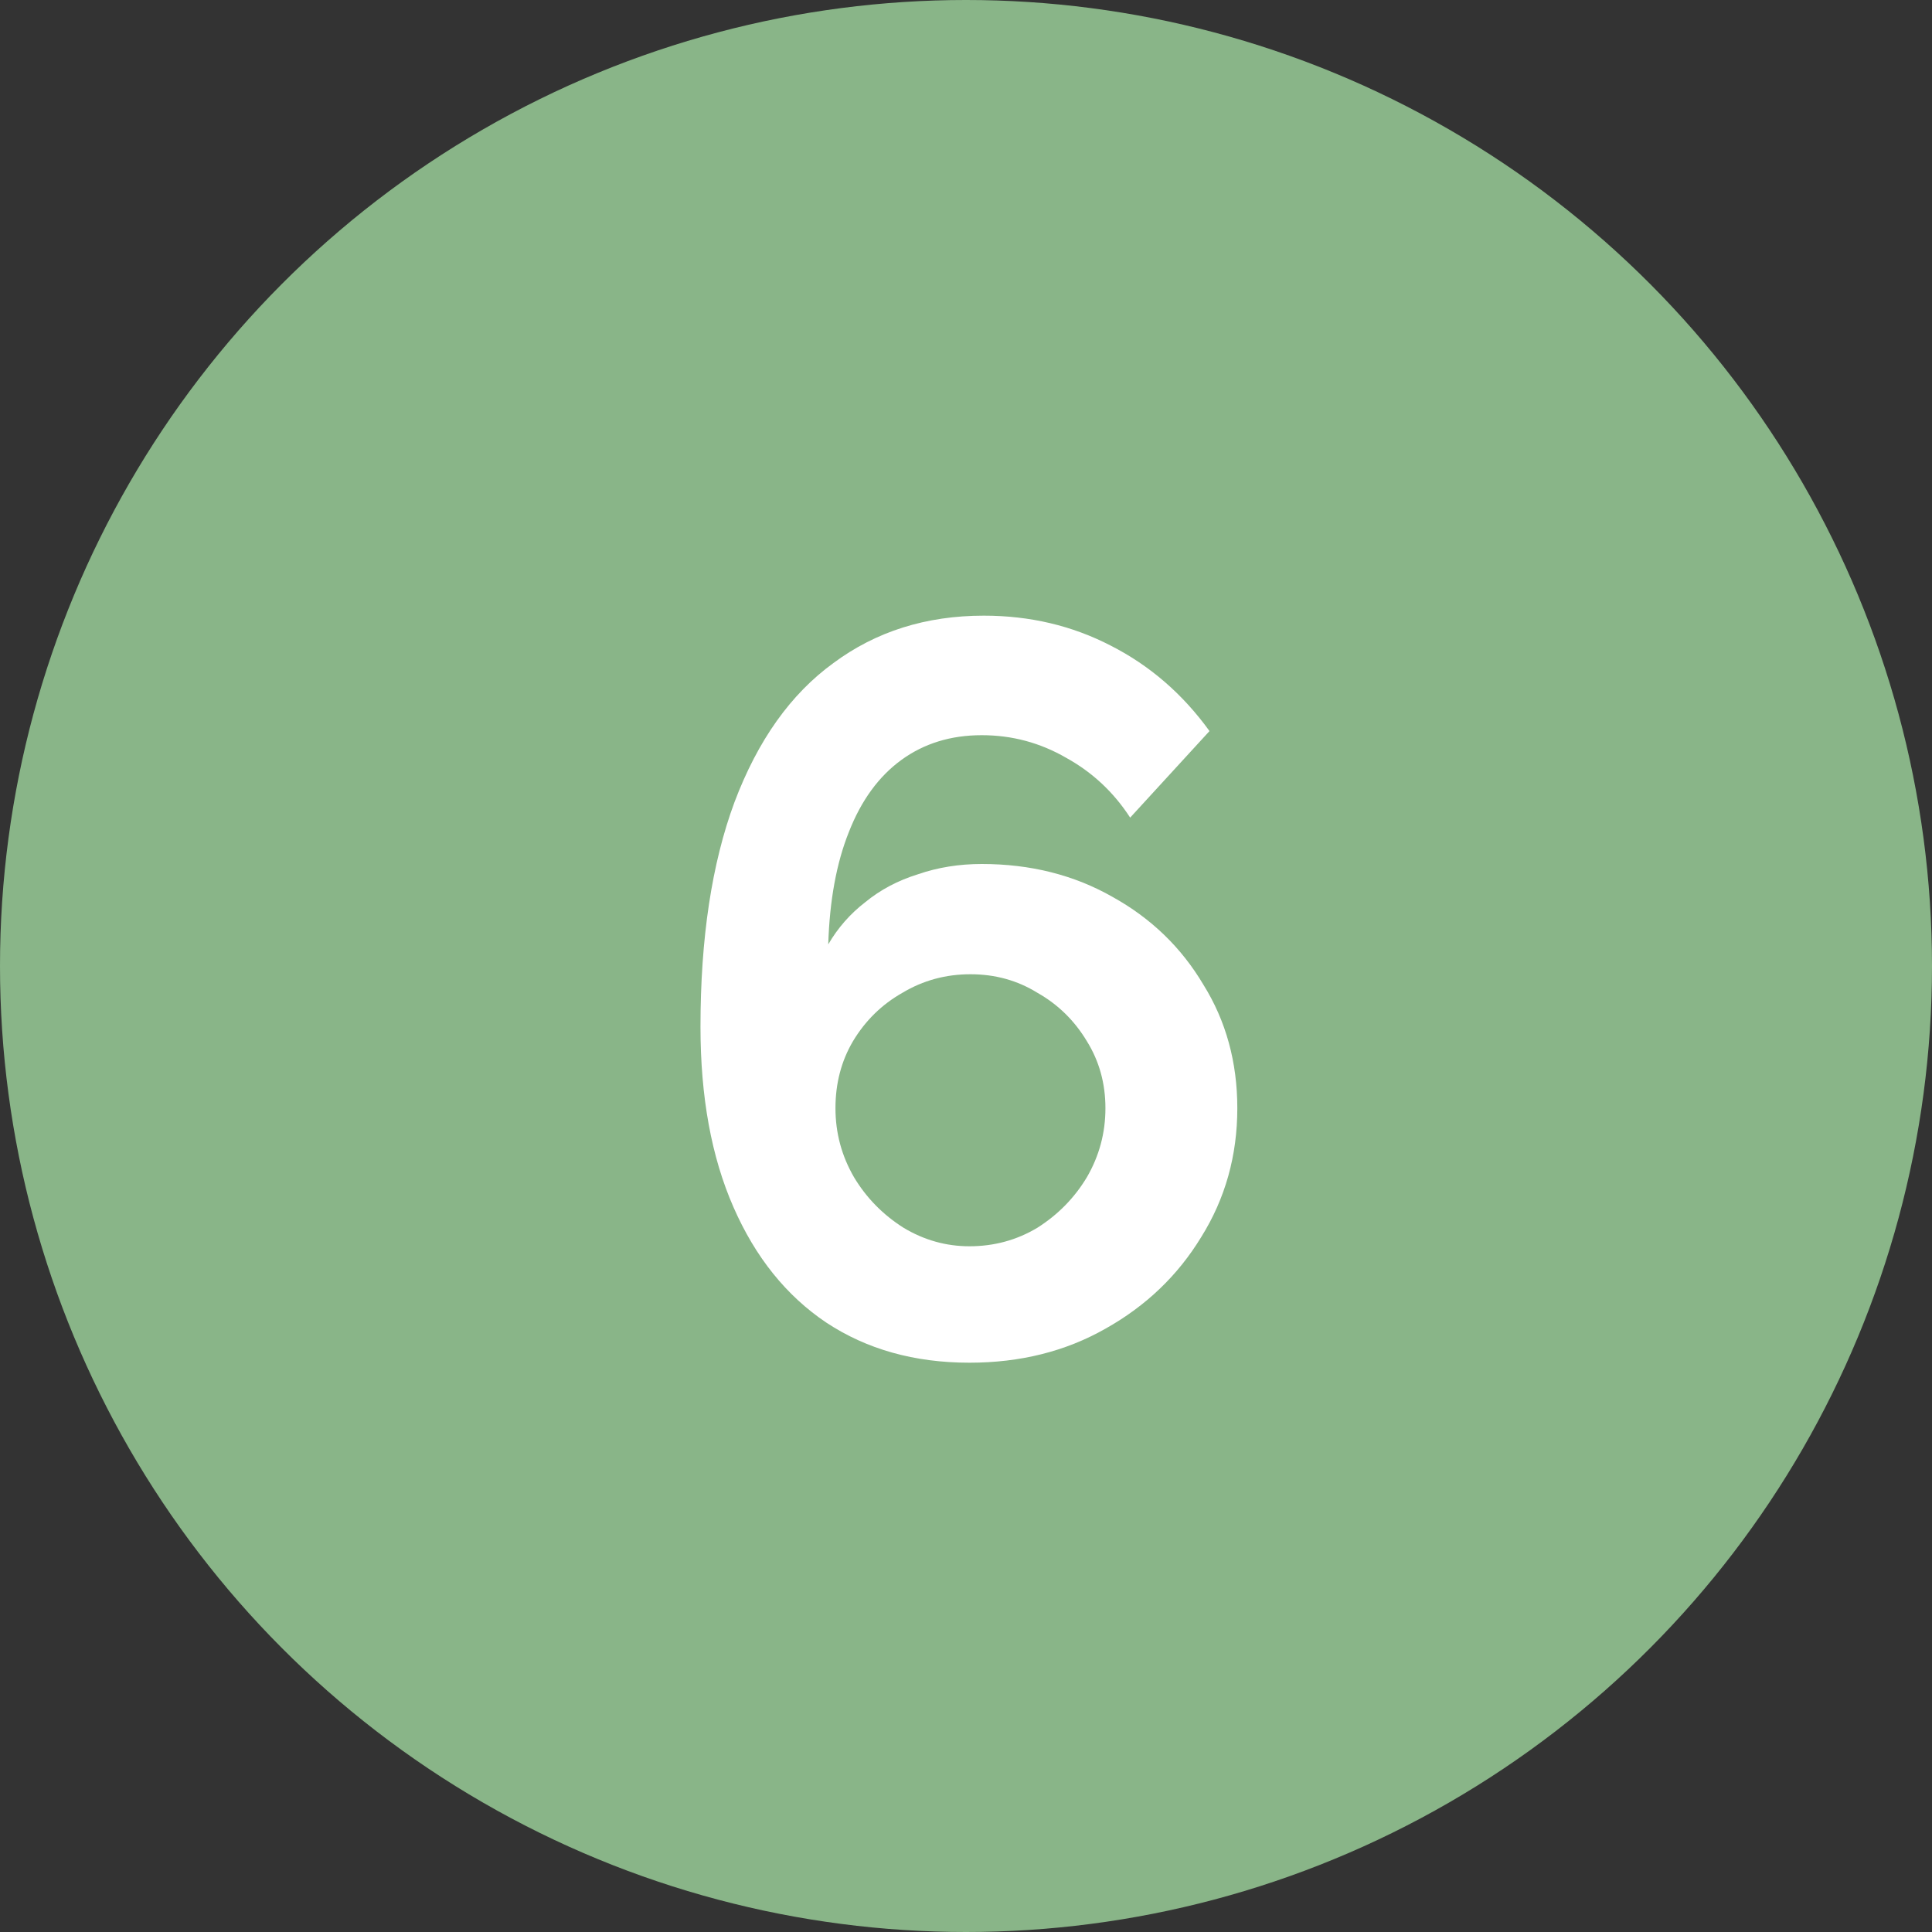
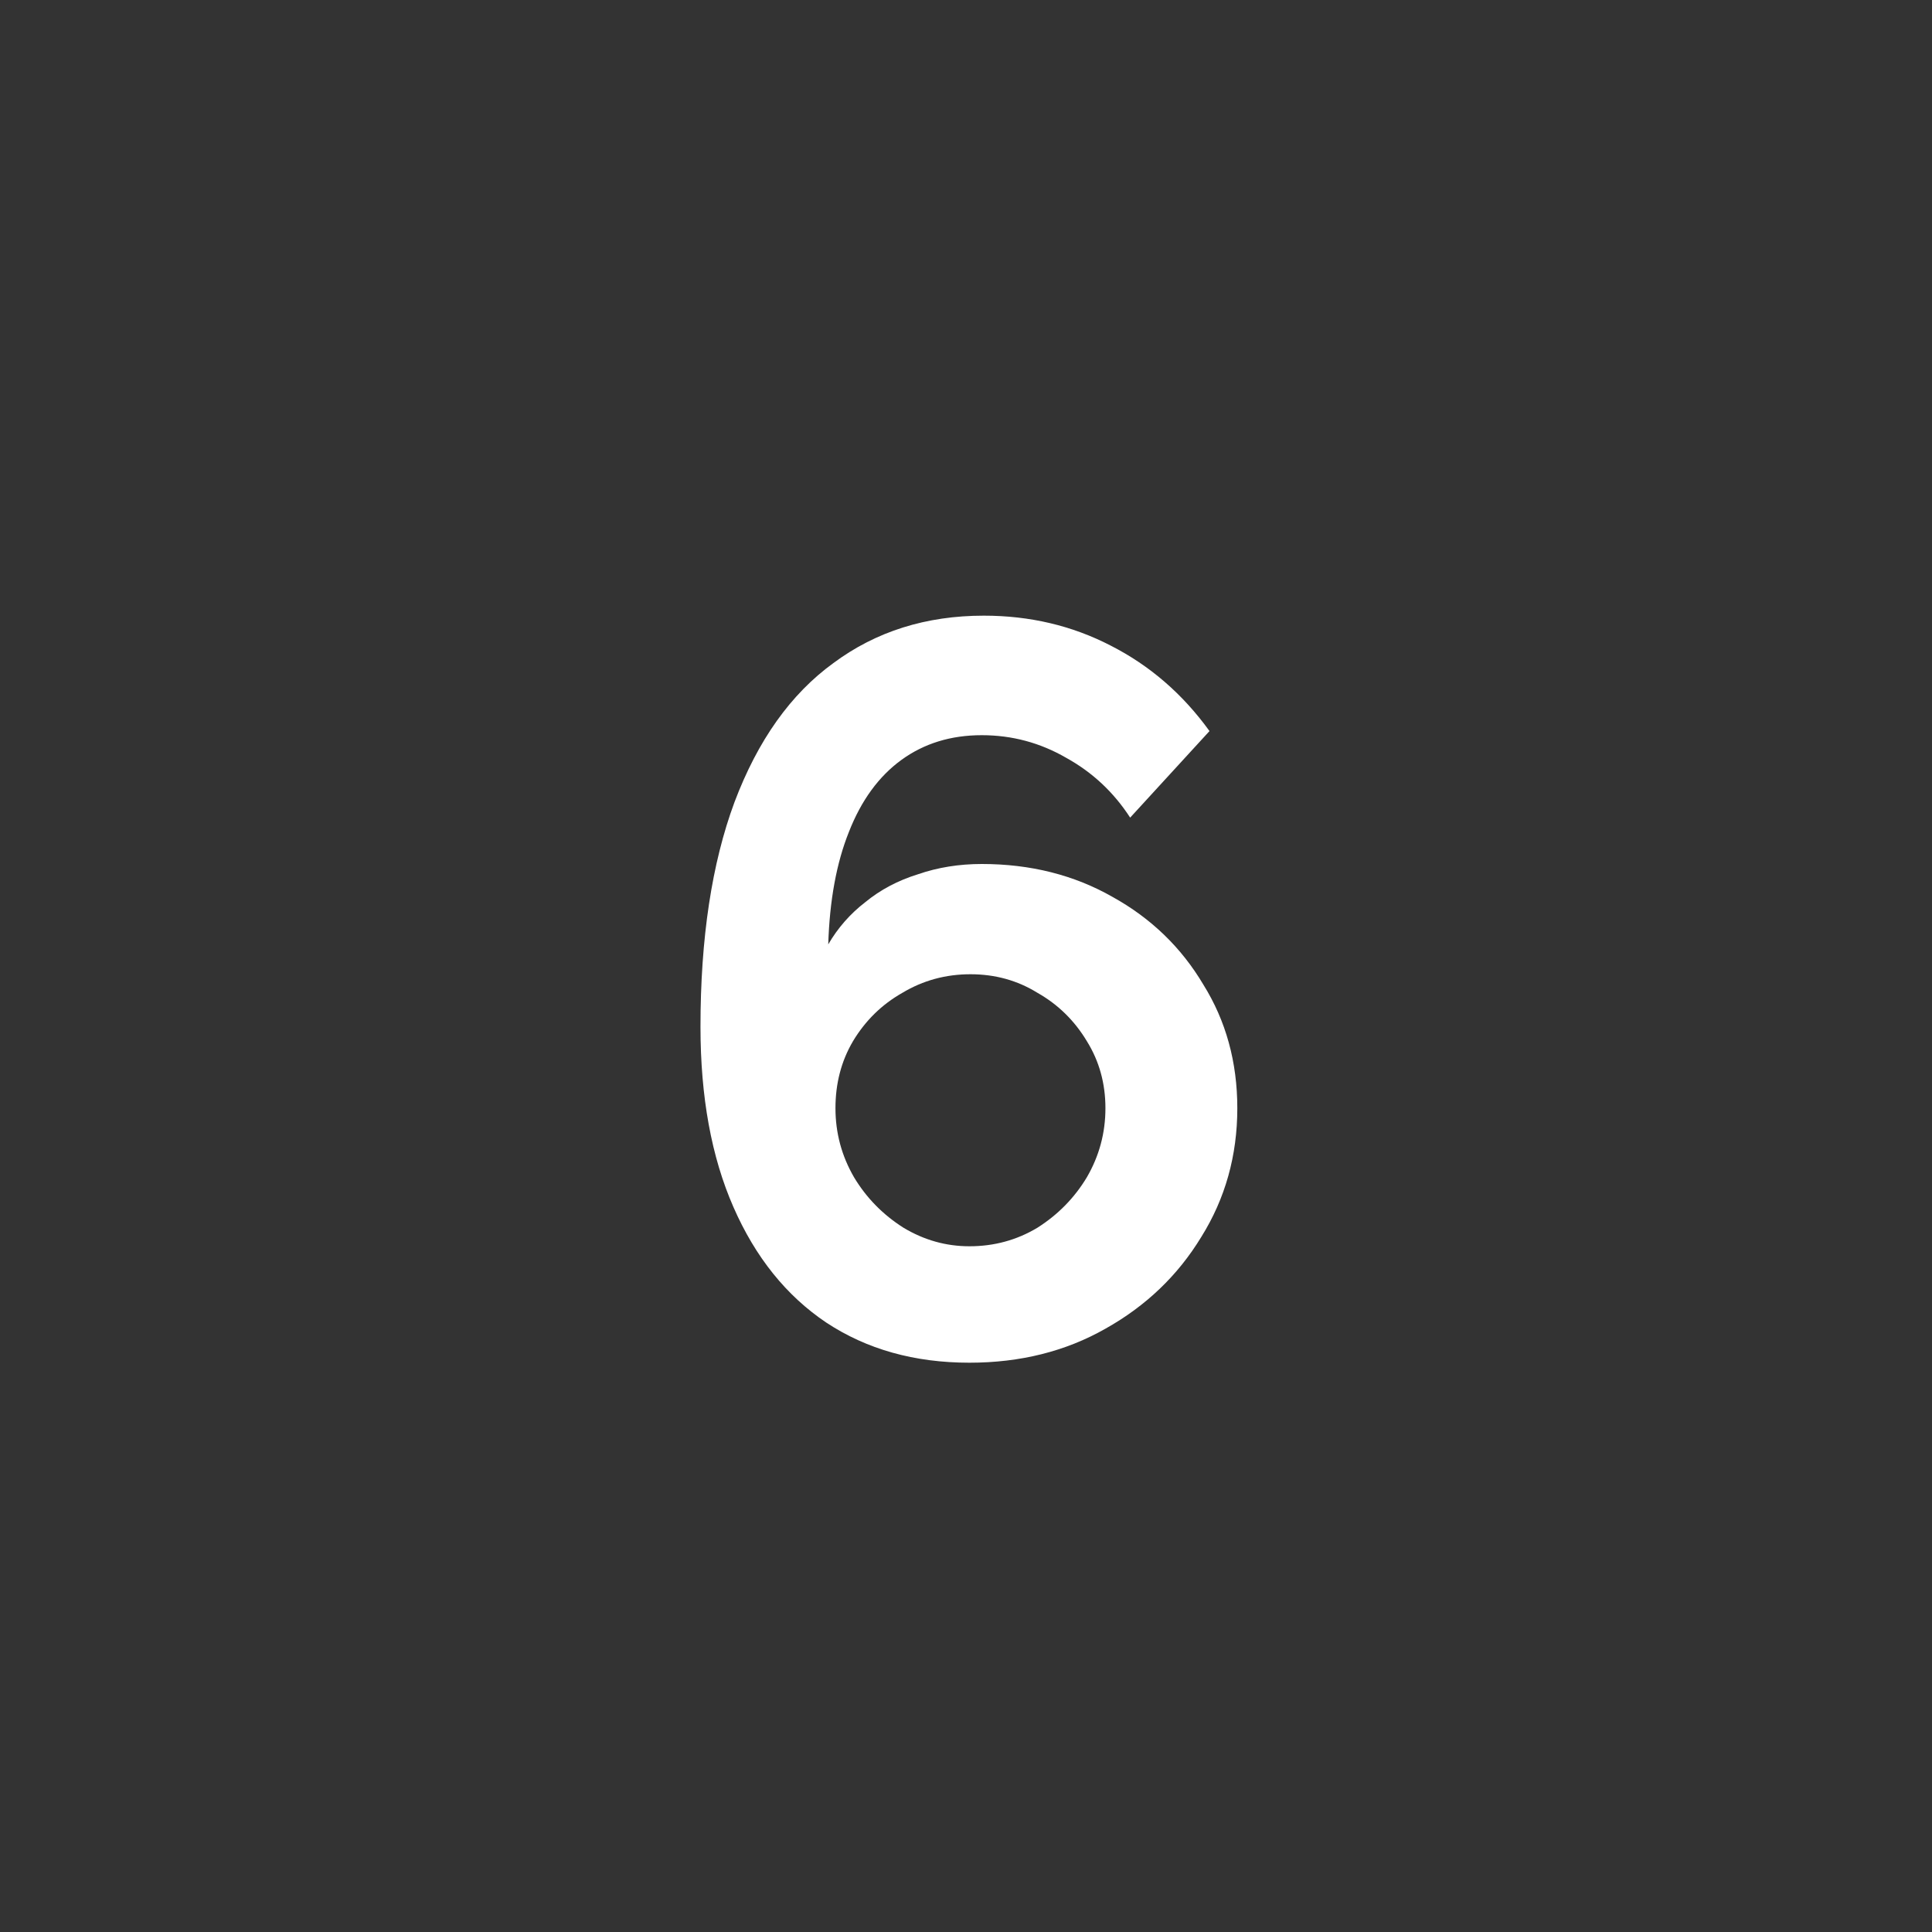
<svg xmlns="http://www.w3.org/2000/svg" width="30" height="30" viewBox="0 0 30 30" fill="none">
  <rect x="0" y="0" width="30" height="30" fill="#333333" stroke="none" />
-   <circle cx="15" cy="15" r="15" fill="#89B588" />
  <path d="M19.213 17.208C19.213 17.944 19.026 18.611 18.653 19.208C18.29 19.805 17.794 20.28 17.165 20.632C16.546 20.984 15.842 21.16 15.053 21.16C14.199 21.16 13.458 20.952 12.829 20.536C12.21 20.12 11.73 19.523 11.389 18.744C11.047 17.965 10.877 17.032 10.877 15.944C10.877 14.568 11.053 13.405 11.405 12.456C11.767 11.496 12.279 10.776 12.941 10.296C13.602 9.805 14.381 9.56 15.277 9.56C15.991 9.56 16.647 9.715 17.245 10.024C17.853 10.333 18.365 10.776 18.781 11.352L17.549 12.696C17.293 12.301 16.962 11.992 16.557 11.768C16.151 11.533 15.714 11.416 15.245 11.416C14.765 11.416 14.349 11.544 13.997 11.8C13.645 12.056 13.373 12.429 13.181 12.92C12.989 13.4 12.882 13.981 12.861 14.664C13.01 14.408 13.202 14.189 13.437 14.008C13.671 13.816 13.943 13.672 14.253 13.576C14.562 13.469 14.893 13.416 15.245 13.416C16.002 13.416 16.679 13.587 17.277 13.928C17.874 14.259 18.343 14.712 18.685 15.288C19.037 15.853 19.213 16.493 19.213 17.208ZM15.053 19.352C15.437 19.352 15.789 19.256 16.109 19.064C16.429 18.861 16.685 18.6 16.877 18.28C17.069 17.949 17.165 17.592 17.165 17.208C17.165 16.824 17.069 16.477 16.877 16.168C16.685 15.848 16.429 15.597 16.109 15.416C15.799 15.224 15.453 15.128 15.069 15.128C14.685 15.128 14.333 15.224 14.013 15.416C13.693 15.597 13.437 15.848 13.245 16.168C13.063 16.477 12.973 16.824 12.973 17.208C12.973 17.592 13.069 17.949 13.261 18.28C13.453 18.6 13.709 18.861 14.029 19.064C14.349 19.256 14.69 19.352 15.053 19.352Z" fill="white" />
</svg>